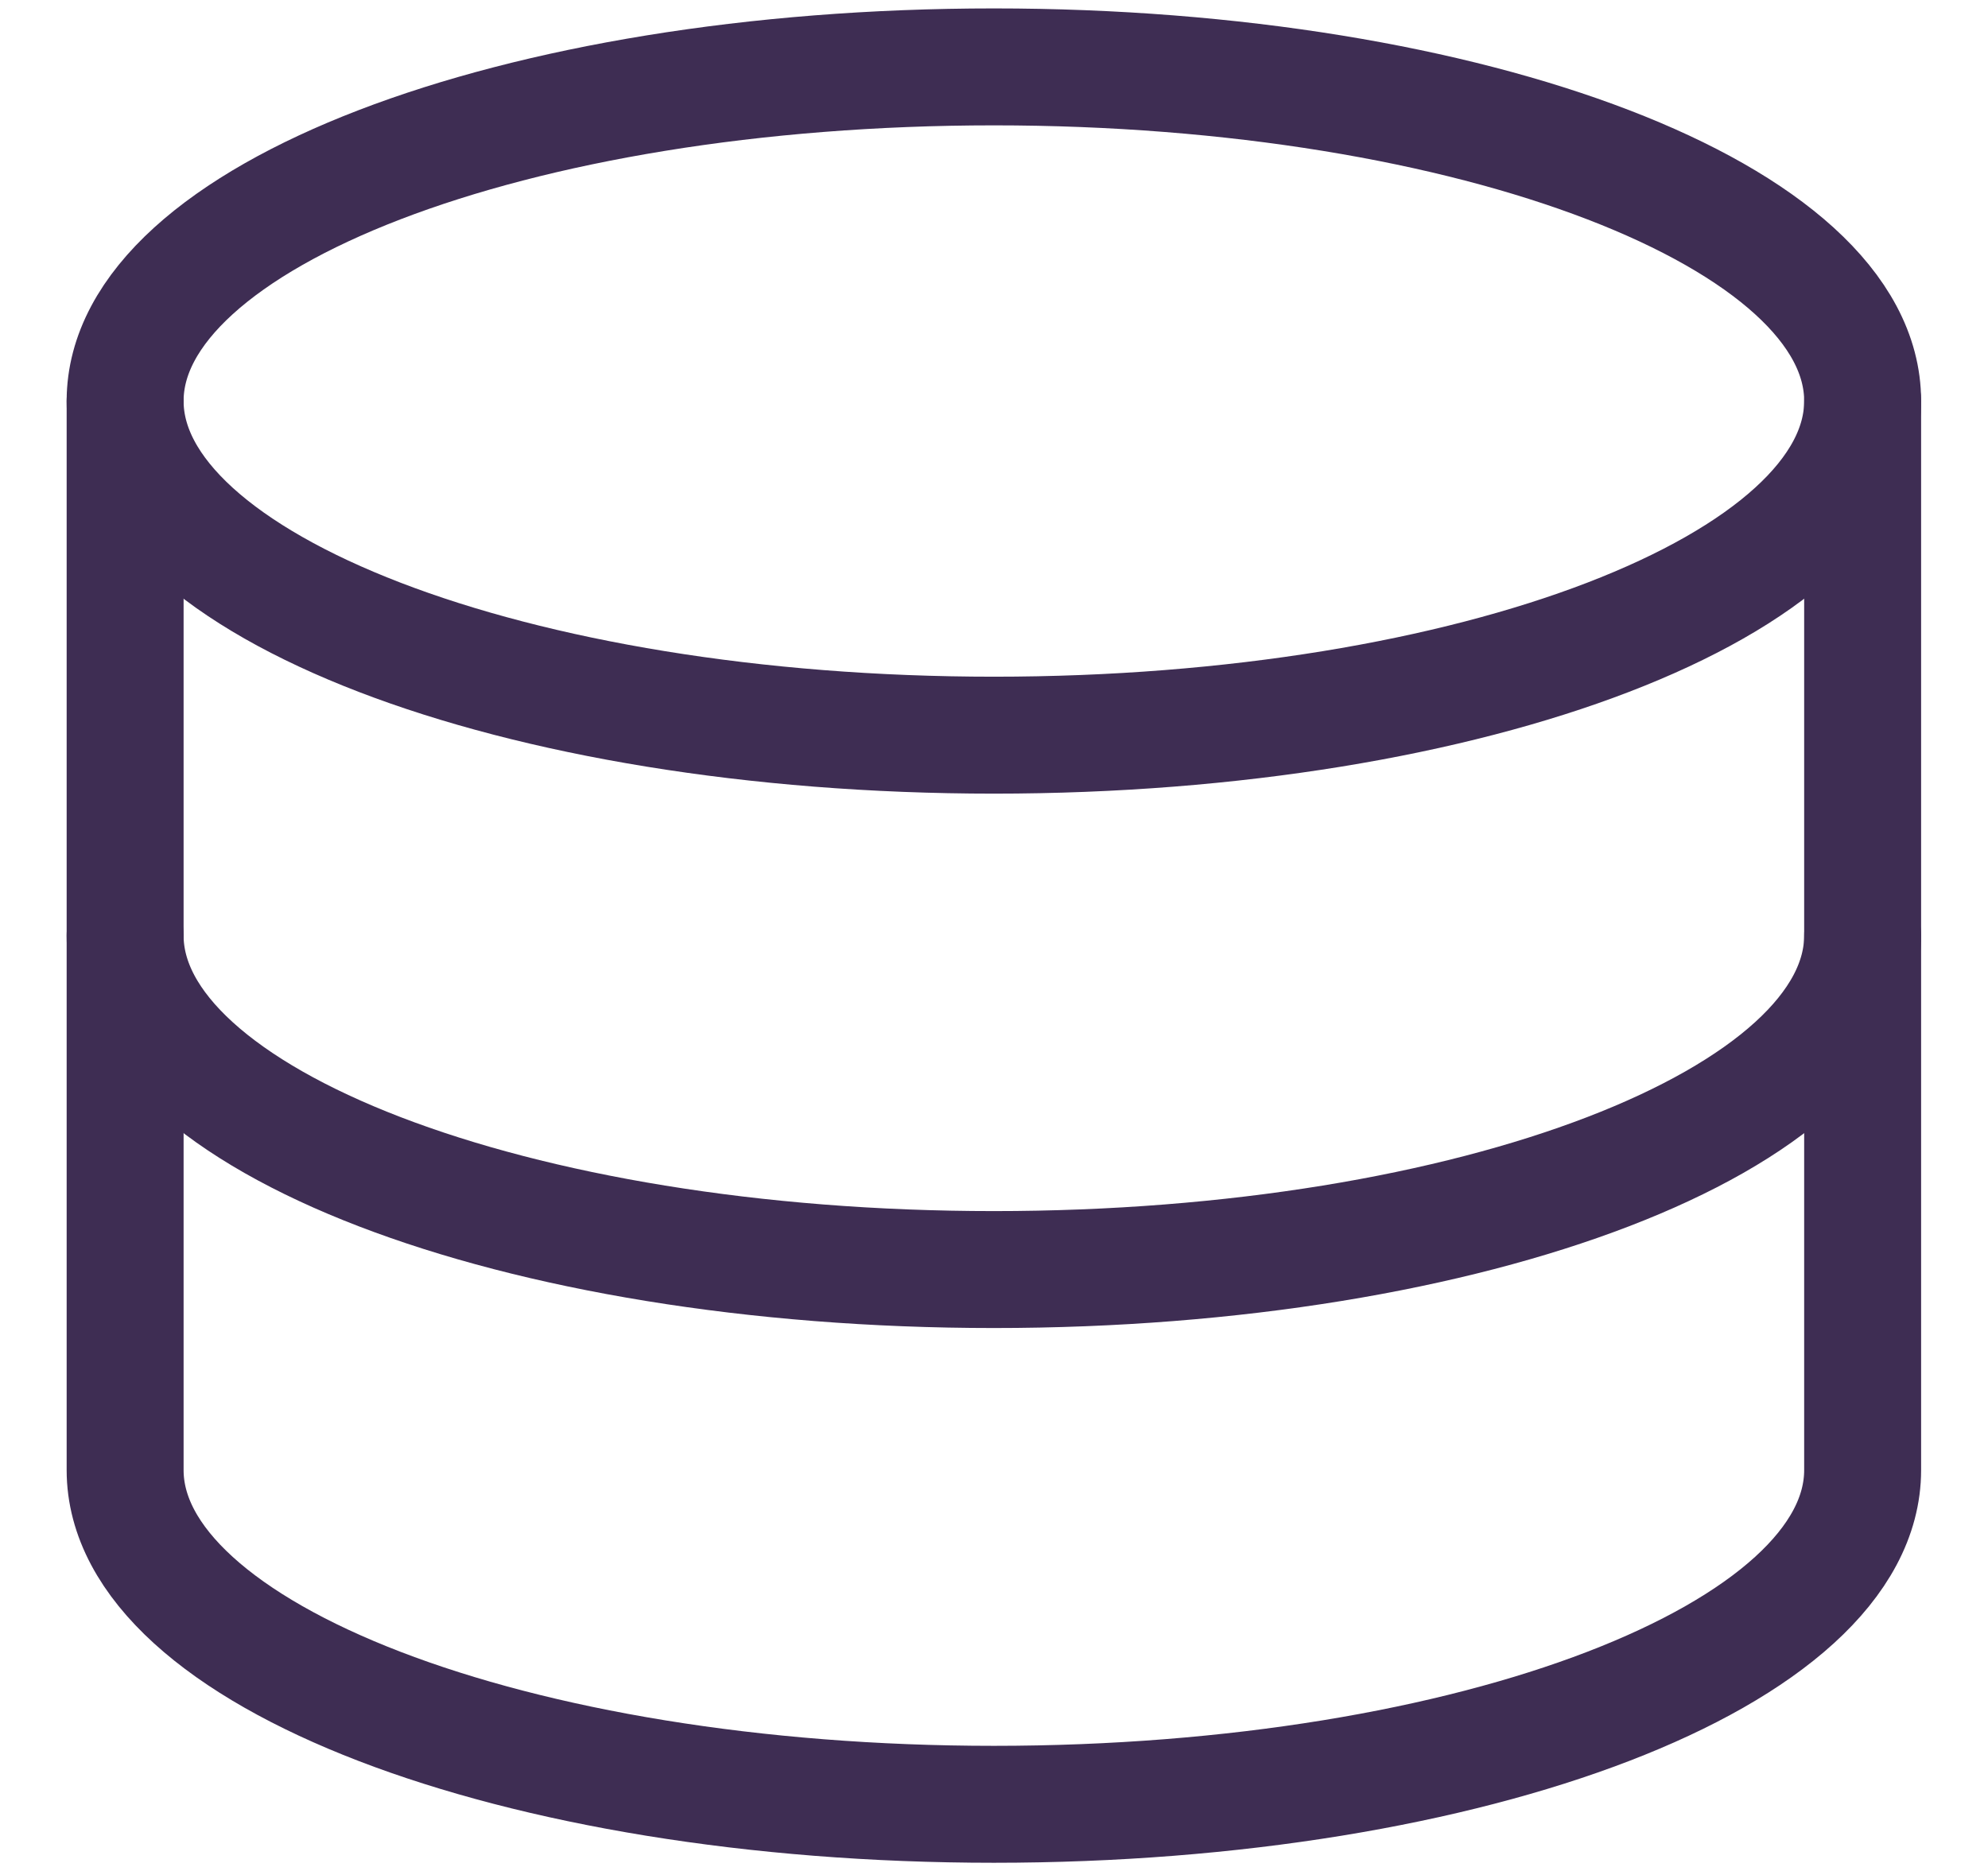
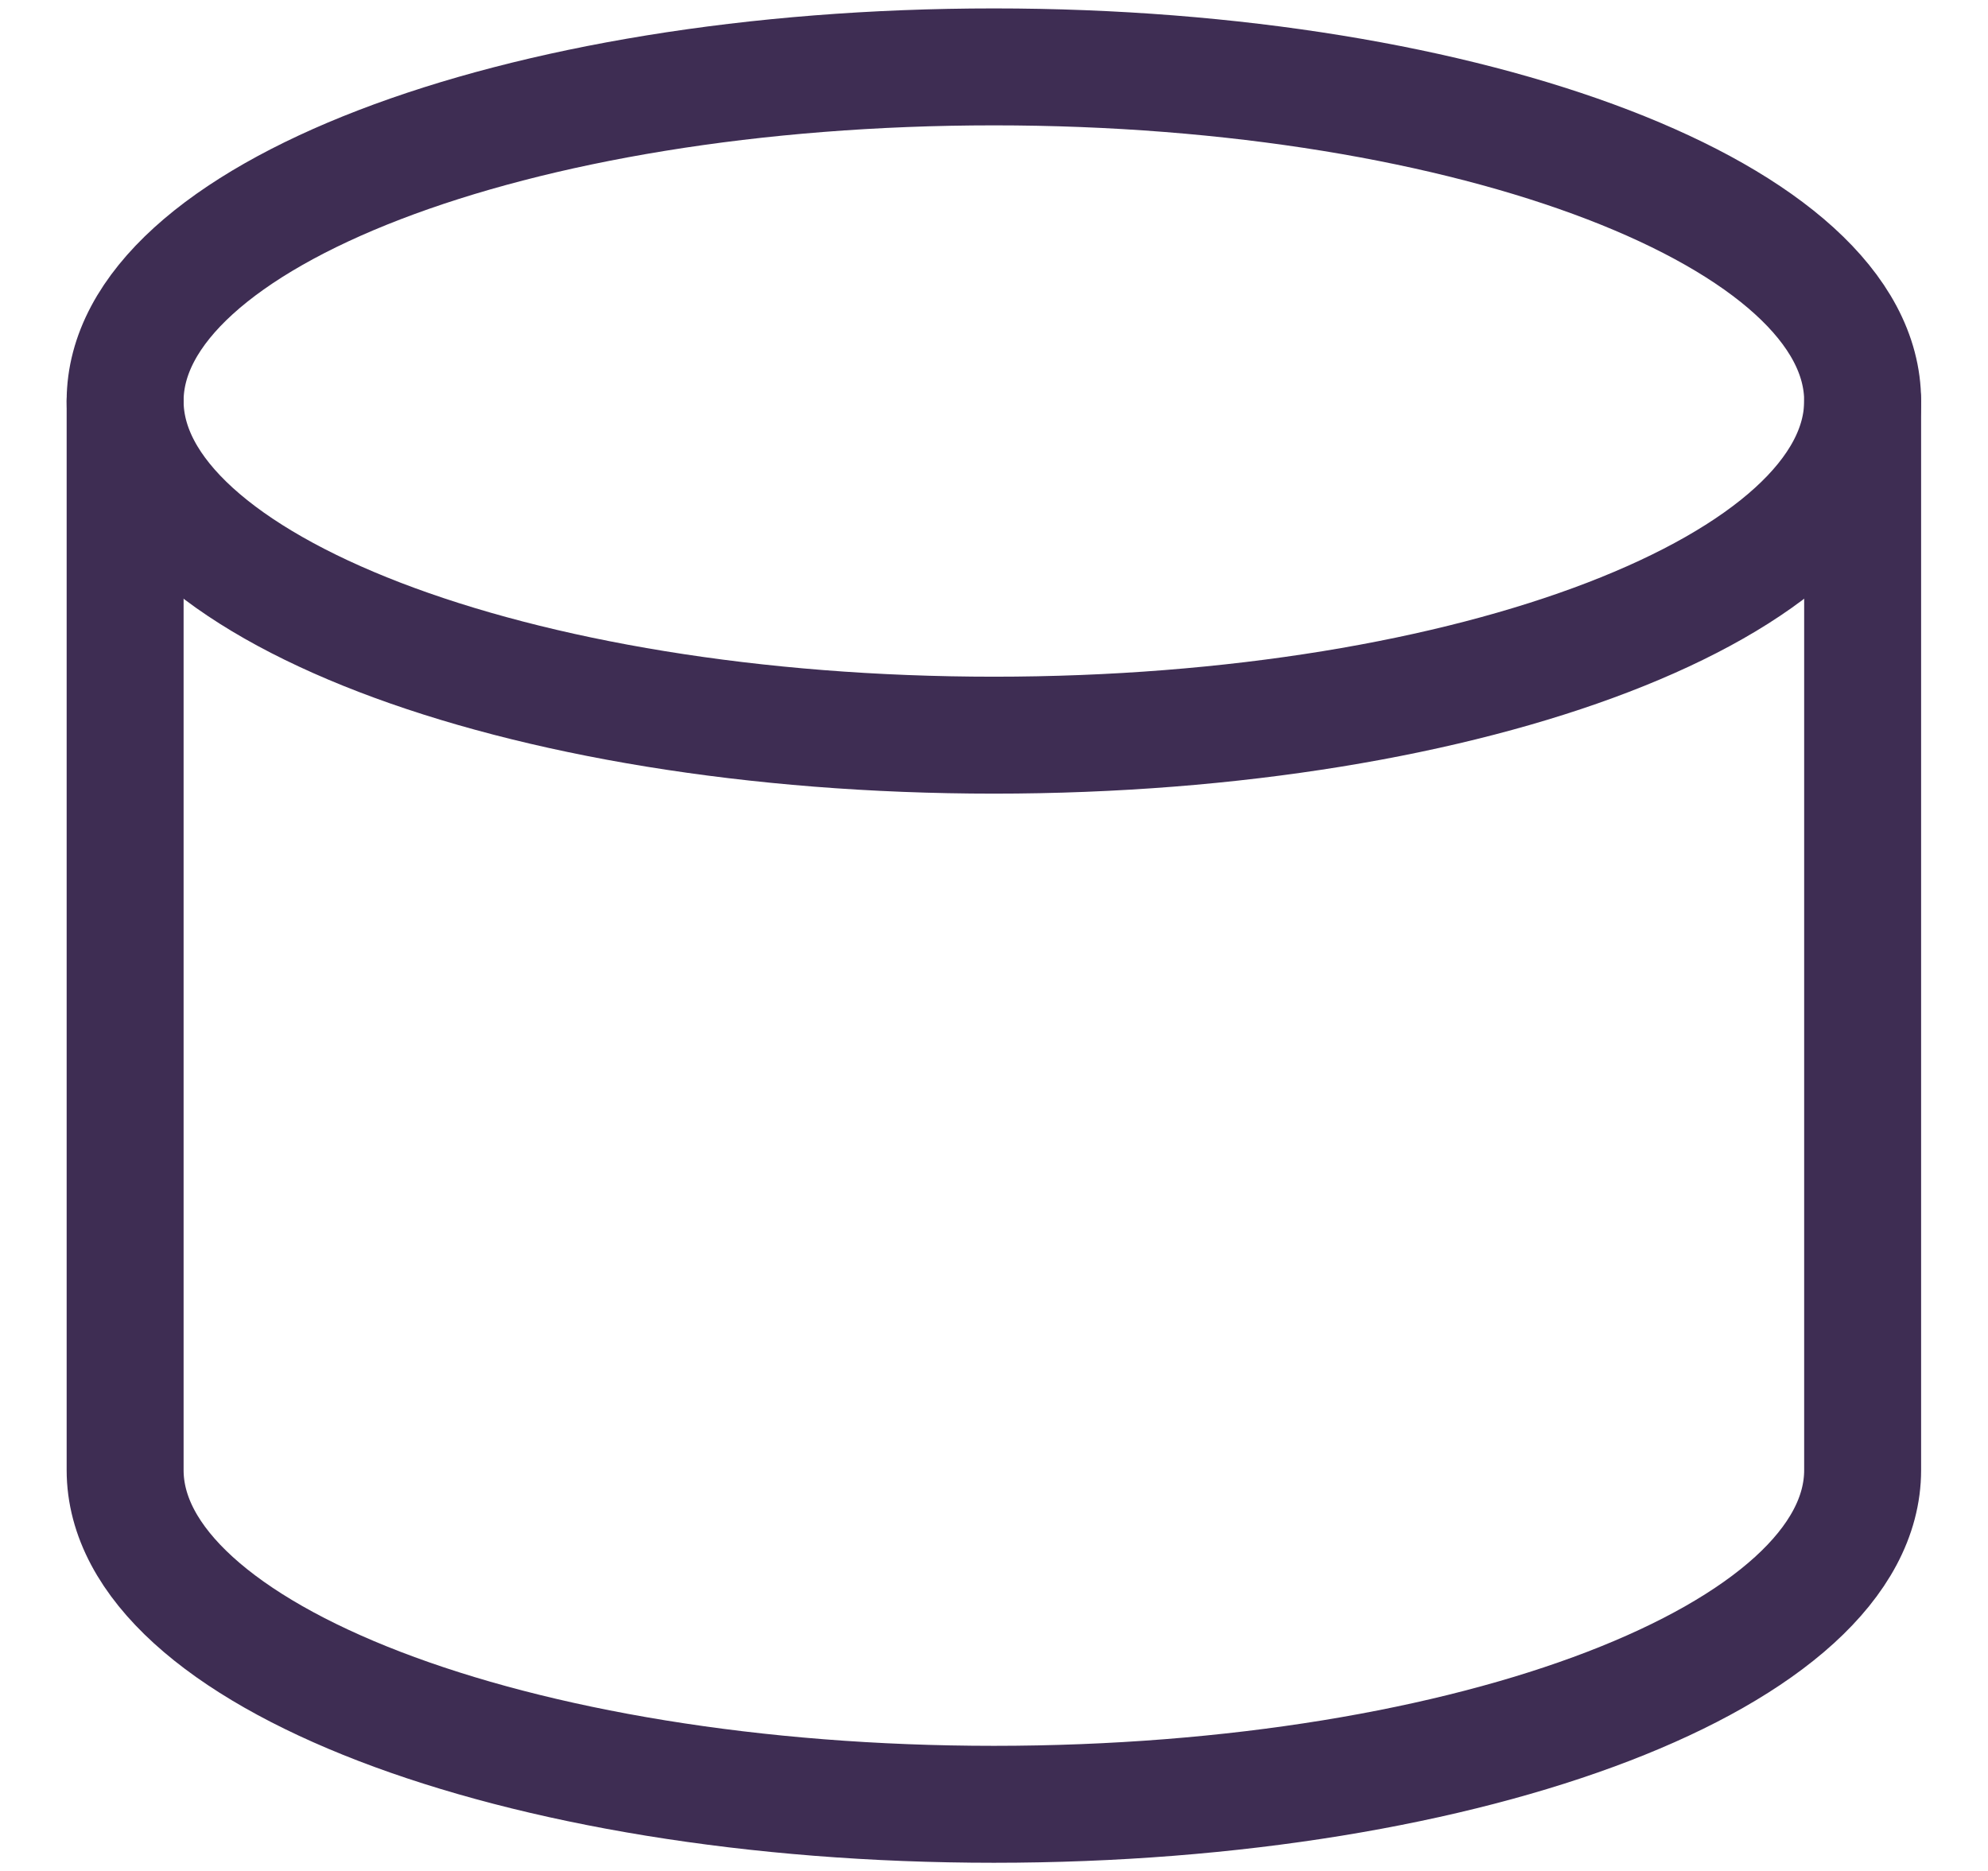
<svg xmlns="http://www.w3.org/2000/svg" width="17" height="16" viewBox="0 0 17 16" fill="none">
  <g clip-path="url(#clip0_4751_8074)">
    <path d="M8.499 6.287C12.602 6.287 15.928 5.007 15.928 3.429C15.928 1.851 12.602 0.572 8.499 0.572C4.396 0.572 1.07 1.851 1.07 3.429C1.07 5.007 4.396 6.287 8.499 6.287Z" stroke="#3E2D53" stroke-linecap="round" stroke-linejoin="round" />
    <path d="M1.07 3.43V12.572C1.07 14.15 4.396 15.43 8.499 15.43C12.602 15.43 15.928 14.15 15.928 12.572V3.43" stroke="#3E2D53" stroke-linecap="round" stroke-linejoin="round" />
-     <path d="M15.928 8C15.928 9.577 12.602 10.857 8.499 10.857C4.396 10.857 1.07 9.577 1.07 8" stroke="#3E2D53" stroke-linecap="round" stroke-linejoin="round" />
  </g>
  <defs>
    <clipPath id="clip0_4751_8074">
      <rect width="16" height="16" fill="white" transform="translate(0.5)" />
    </clipPath>
  </defs>
</svg>